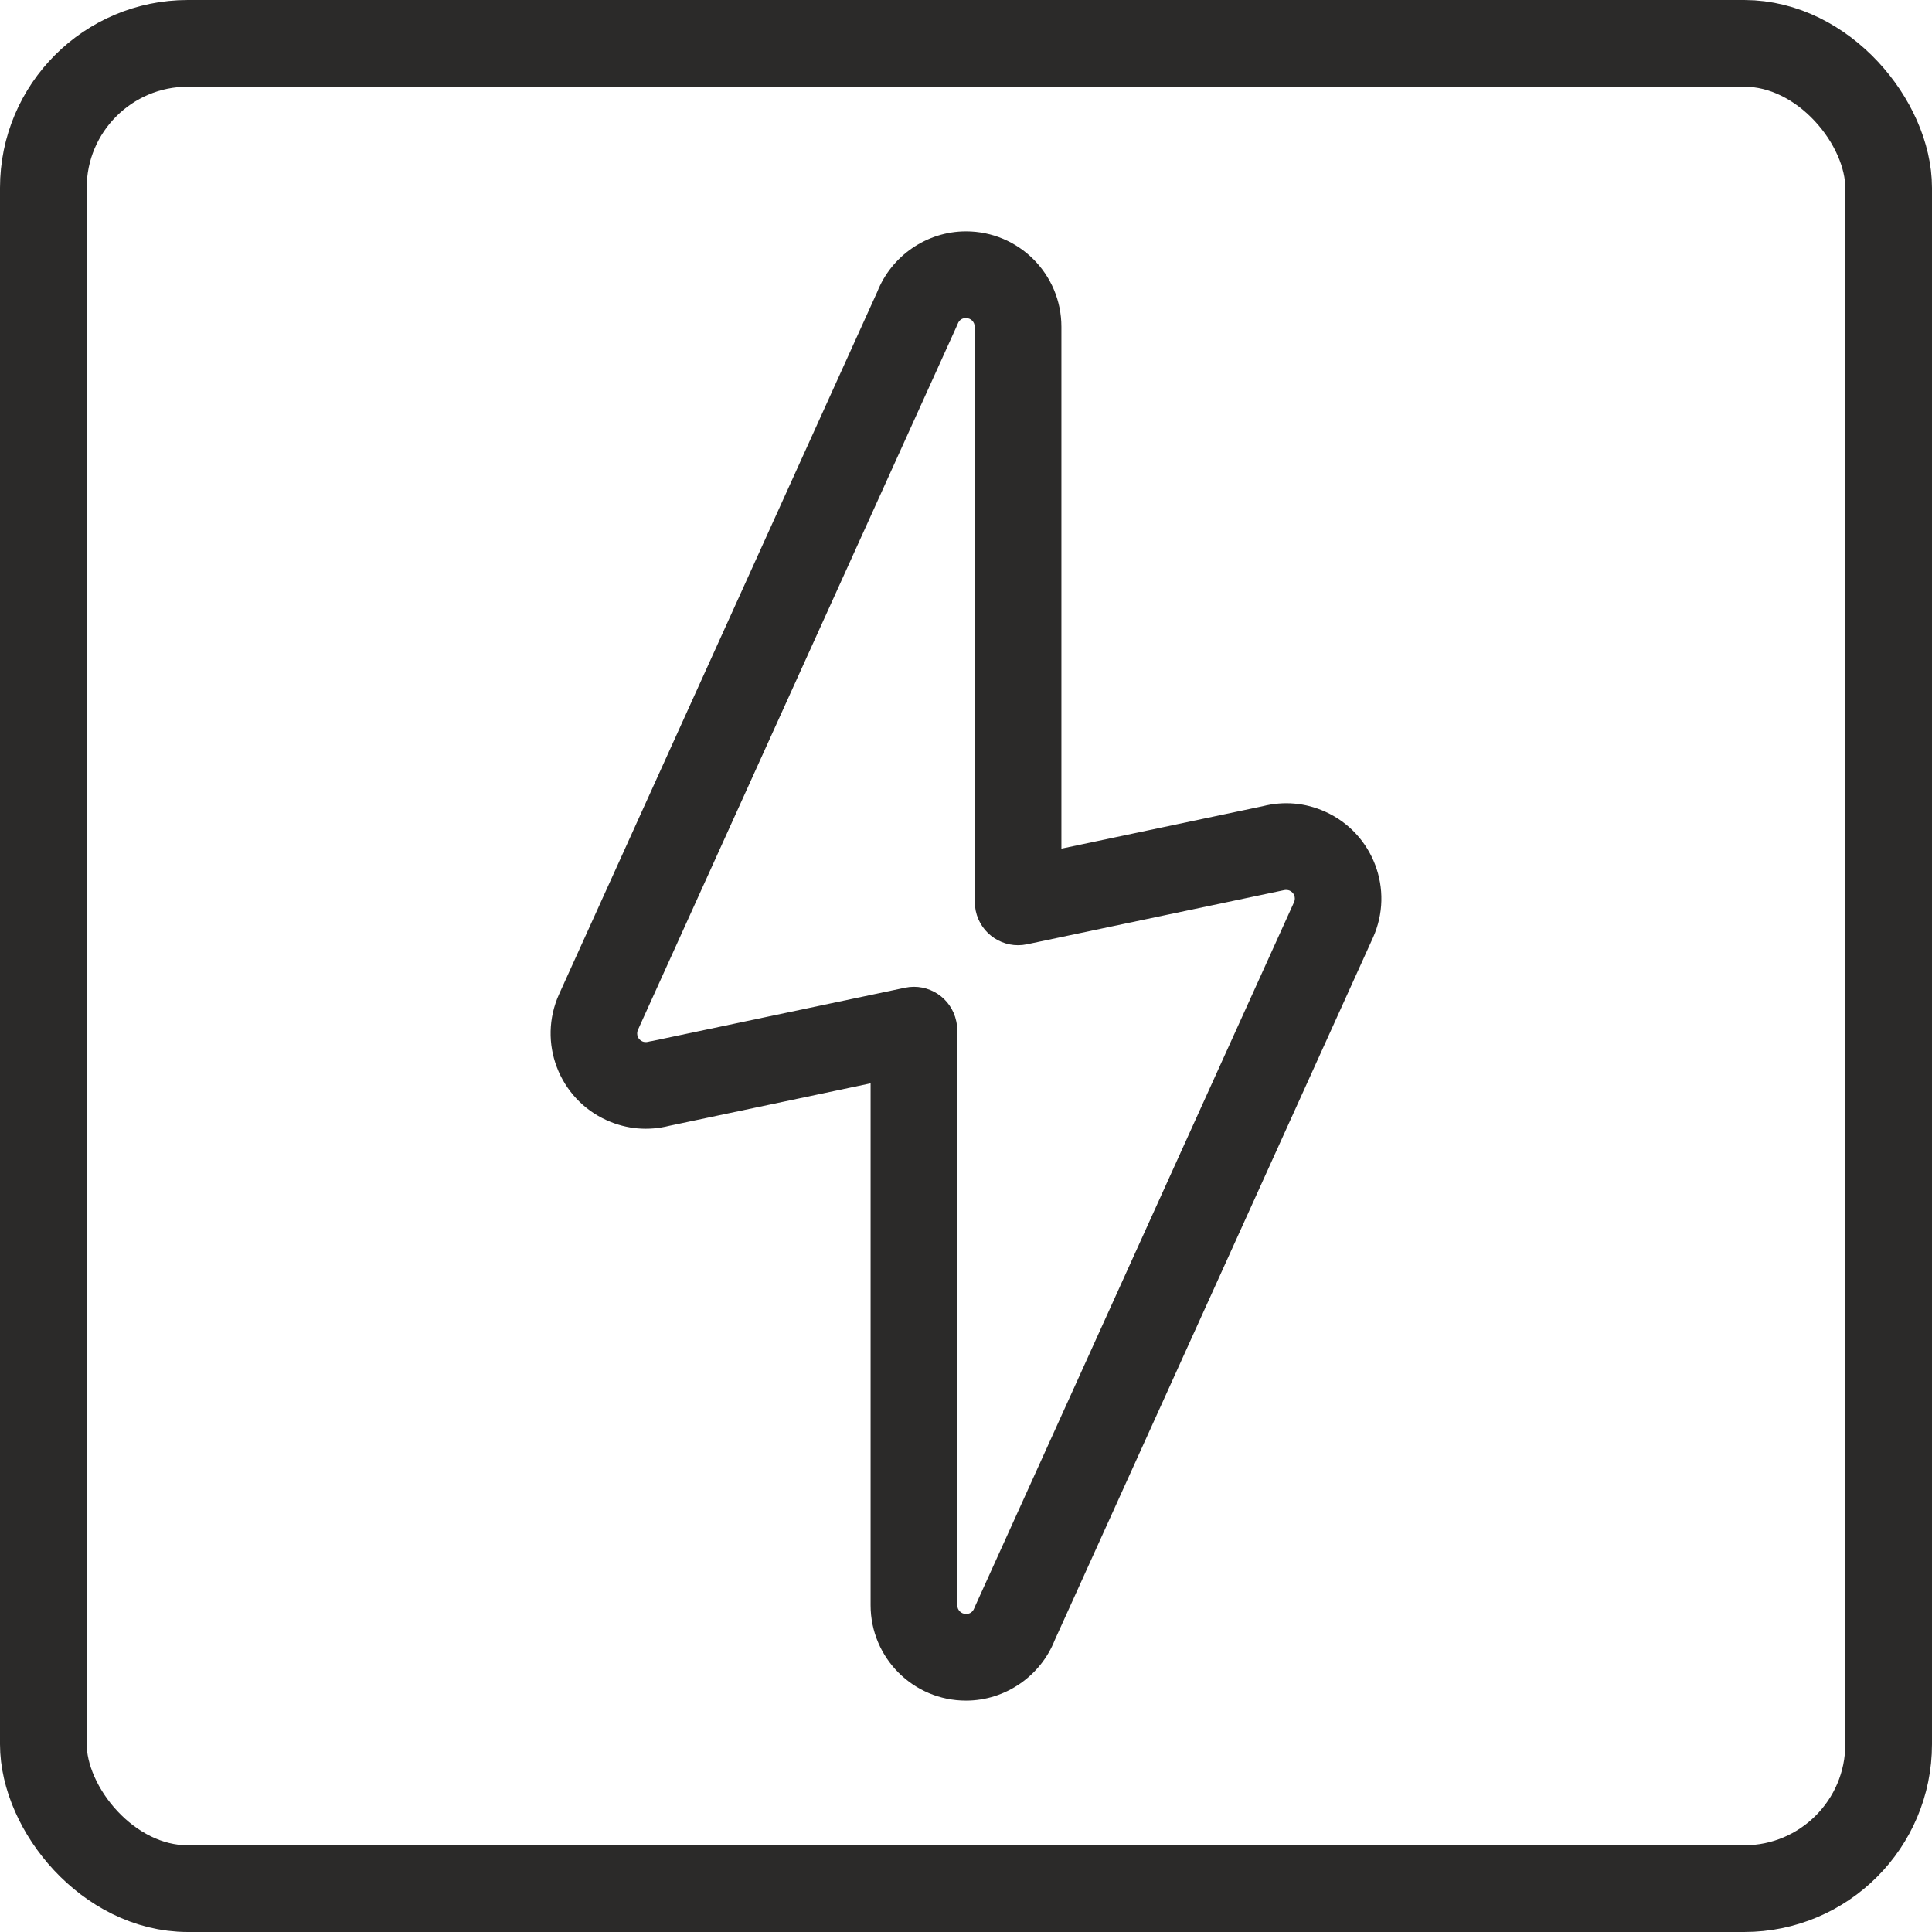
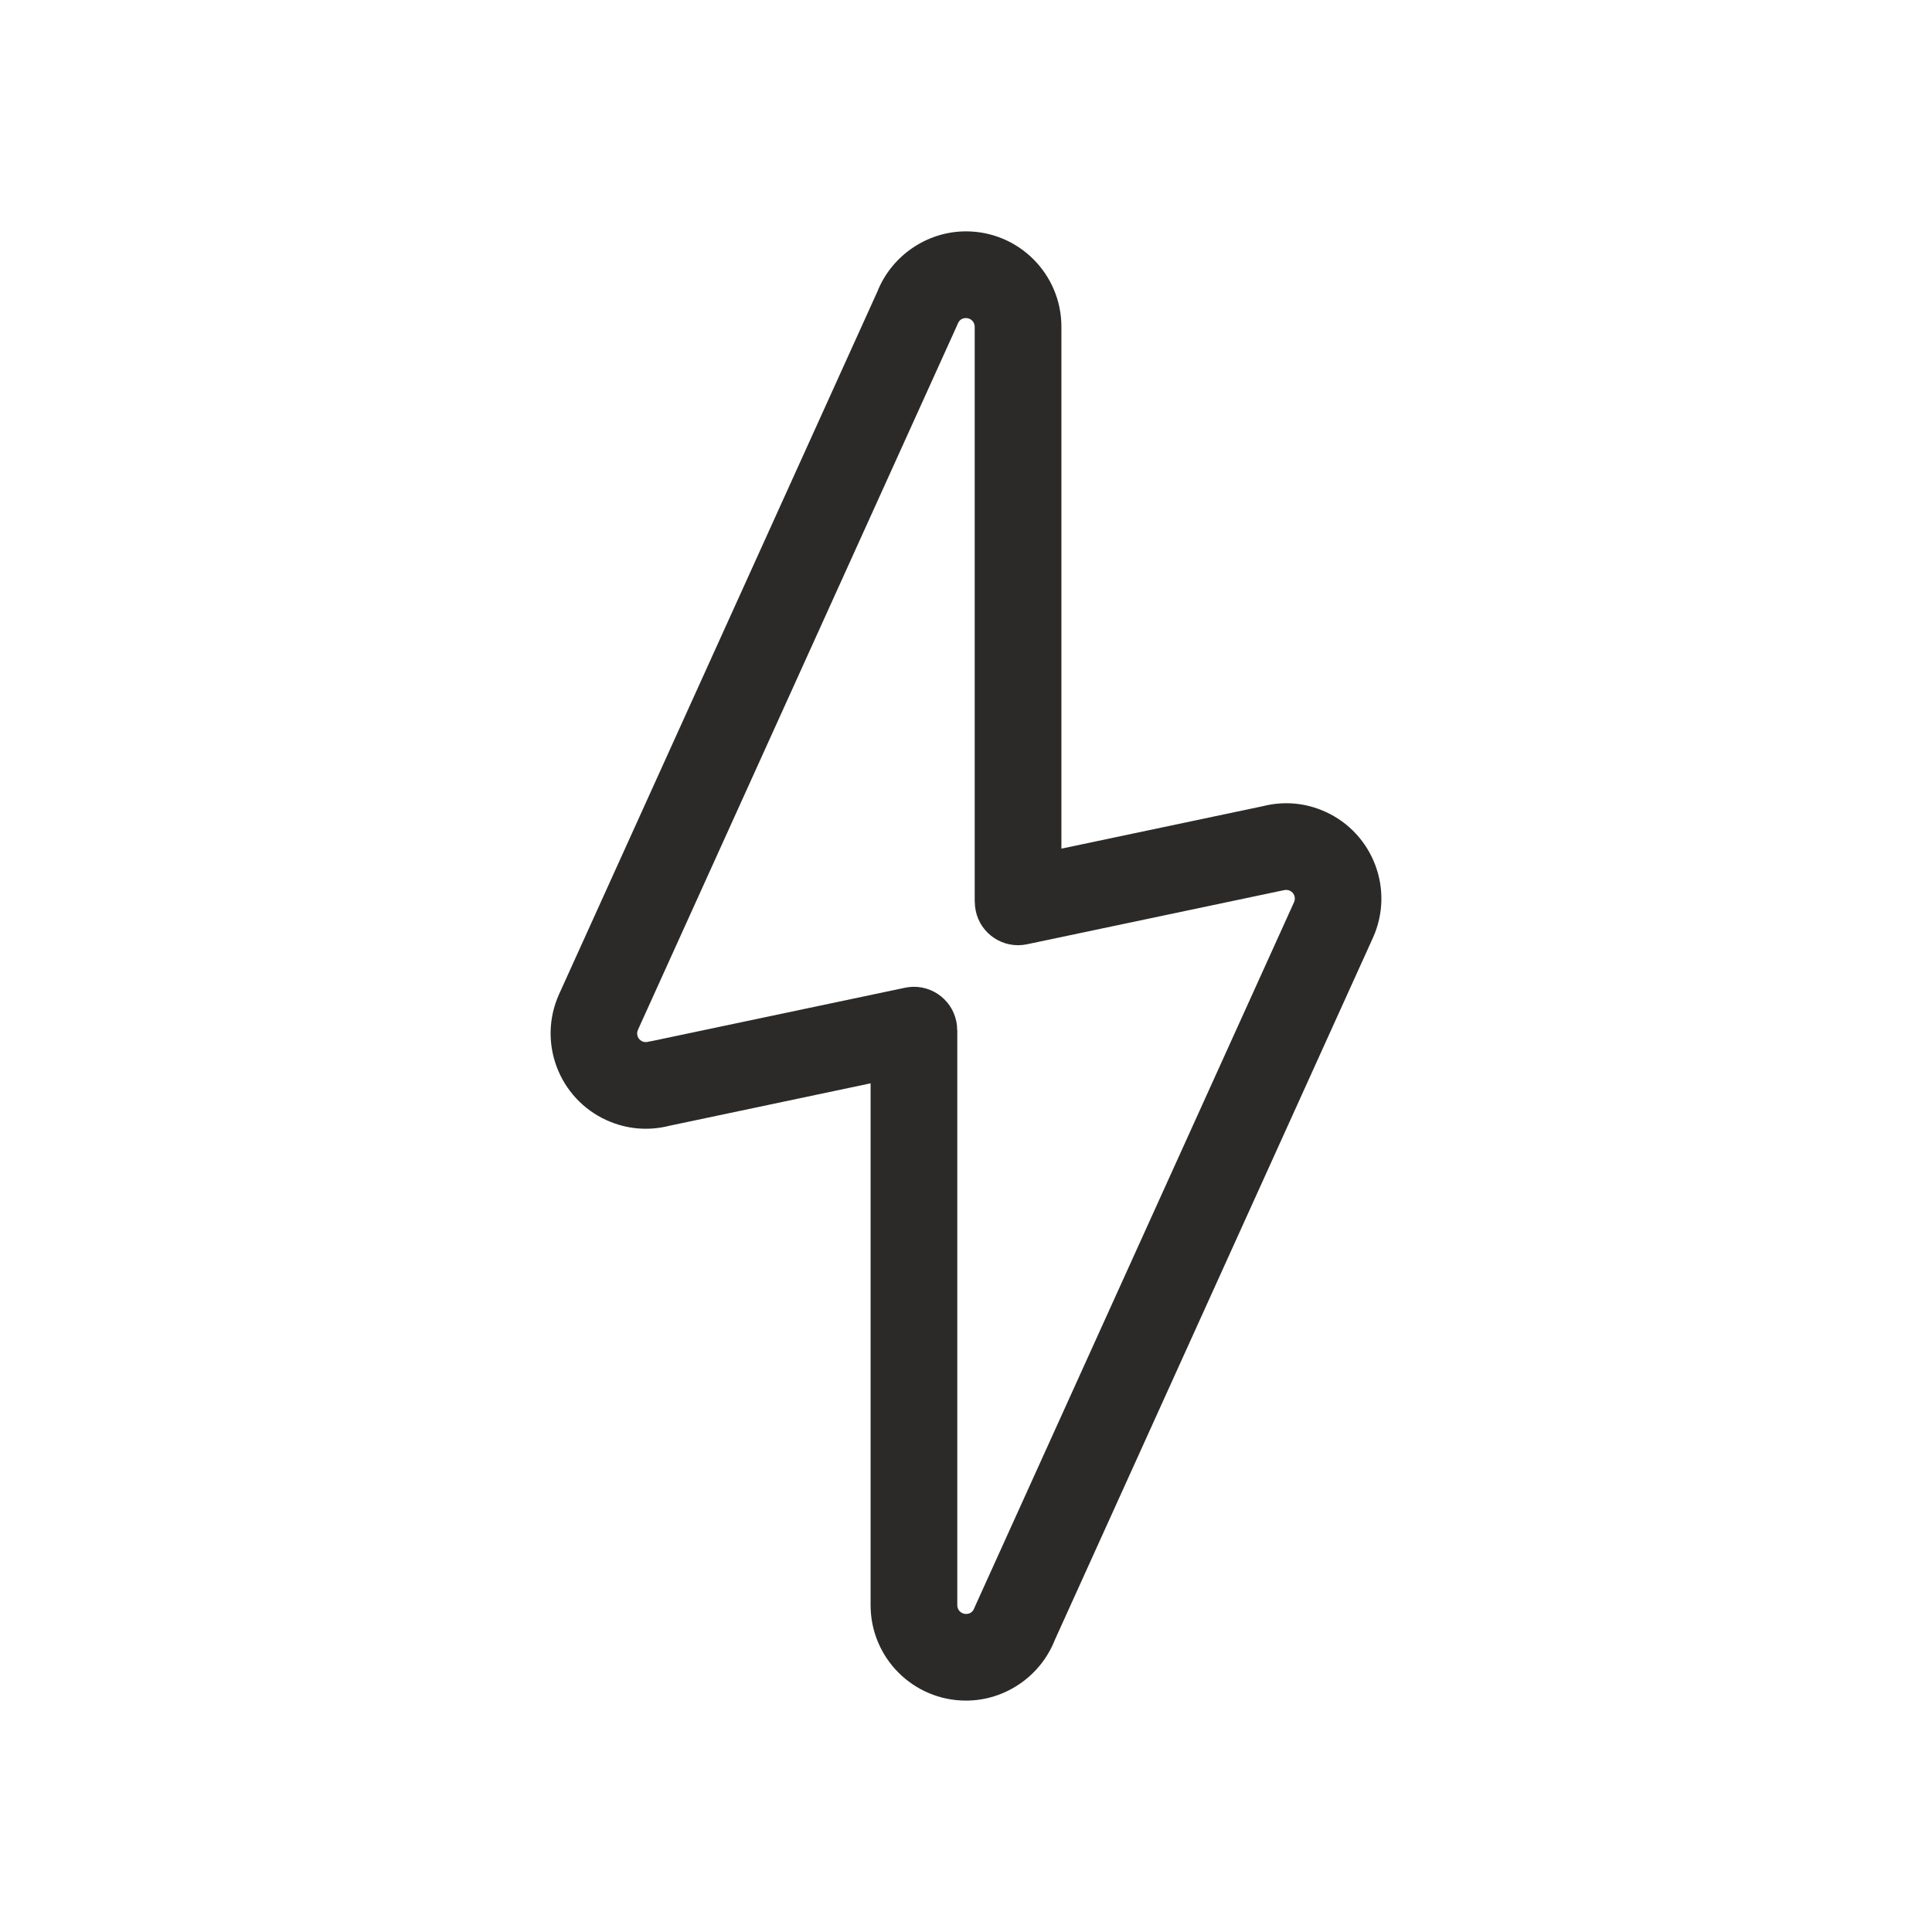
<svg xmlns="http://www.w3.org/2000/svg" xml:space="preserve" width="33.427mm" height="33.427mm" version="1.1" style="shape-rendering:geometricPrecision; text-rendering:geometricPrecision; image-rendering:optimizeQuality; fill-rule:evenodd; clip-rule:evenodd" viewBox="0 0 1571.09 1571.09">
  <defs>
    <style type="text/css">
   
    .str0 {stroke:#2B2A29;stroke-width:70.5;stroke-miterlimit:22.926}
    .fil0 {fill:none}
    .fil1 {fill:#2B2A29;fill-rule:nonzero}
   
  </style>
  </defs>
  <g id="Vrstva_x0020_1">
-     <rect class="fil0 str0" x="35.25" y="35.25" width="1500.59" height="1500.59" rx="117.5" ry="117.5" />
-     <path class="fil1" d="M792.63 265.73c0,-1.96 -0.79,-3.73 -2.07,-5.01 -1.28,-1.28 -3.06,-2.07 -5.01,-2.07 -1.62,0 -2.99,0.41 -4,1.1 -1.17,0.8 -2.11,2 -2.65,3.4 -0.43,1.12 -0.9,2.2 -1.43,3.25l-258.71 571.08c-0.81,1.8 -0.81,3.77 -0.16,5.48 0.62,1.64 1.92,3.07 3.71,3.88 0.66,0.3 1.42,0.48 2.23,0.55 0.83,0.07 1.63,0 2.37,-0.18 1.24,-0.31 2.47,-0.55 3.71,-0.73l205.44 -43.28c19.01,-3.95 37.63,8.26 41.58,27.27 0.5,2.4 0.74,4.8 0.74,7.16l0.08 0 0 467.74c0,1.96 0.79,3.73 2.07,5.01 1.28,1.28 3.06,2.07 5.01,2.07 1.63,0 3,-0.41 4,-1.1 1.18,-0.81 2.11,-2 2.65,-3.4 0.43,-1.12 0.9,-2.2 1.43,-3.25l258.71 -571.08c0.81,-1.8 0.81,-3.77 0.16,-5.48 -0.62,-1.64 -1.91,-3.07 -3.71,-3.88 -0.66,-0.3 -1.42,-0.48 -2.23,-0.55 -0.9,-0.08 -1.75,-0.01 -2.51,0.18l-209.01 44.01c-19.01,3.95 -37.63,-8.26 -41.58,-27.27 -0.5,-2.4 -0.74,-4.8 -0.74,-7.16l-0.08 0 0 -467.74zm47.78 -54.86c14.03,14.03 22.72,33.44 22.72,54.86l0 424.38 163.84 -34.53c8.34,-2.12 17.01,-2.86 25.65,-2.11 8.38,0.73 16.85,2.9 25.08,6.61 19.47,8.78 33.57,24.67 40.61,43.25 7.01,18.51 6.95,39.71 -1.82,59.18l-258.76 571.18c-5.69,14.43 -15.62,26.76 -28.26,35.46 -12.61,8.68 -27.76,13.77 -43.93,13.77 -21.42,0 -40.82,-8.69 -54.86,-22.72 -14.03,-14.03 -22.72,-33.44 -22.72,-54.86l0 -424.38 -163.71 34.53c-8.35,2.12 -17.08,2.87 -25.78,2.11 -8.38,-0.73 -16.85,-2.9 -25.08,-6.61 -19.47,-8.78 -33.57,-24.66 -40.61,-43.25 -7.01,-18.51 -6.95,-39.71 1.82,-59.18l258.76 -571.18c5.68,-14.42 15.62,-26.76 28.26,-35.47 12.61,-8.68 27.76,-13.77 43.93,-13.77 21.42,0 40.82,8.69 54.86,22.72z" />
+     <path class="fil1" d="M792.63 265.73c0,-1.96 -0.79,-3.73 -2.07,-5.01 -1.28,-1.28 -3.06,-2.07 -5.01,-2.07 -1.62,0 -2.99,0.41 -4,1.1 -1.17,0.8 -2.11,2 -2.65,3.4 -0.43,1.12 -0.9,2.2 -1.43,3.25l-258.71 571.08c-0.81,1.8 -0.81,3.77 -0.16,5.48 0.62,1.64 1.92,3.07 3.71,3.88 0.66,0.3 1.42,0.48 2.23,0.55 0.83,0.07 1.63,0 2.37,-0.18 1.24,-0.31 2.47,-0.55 3.71,-0.73l205.44 -43.28c19.01,-3.95 37.63,8.26 41.58,27.27 0.5,2.4 0.74,4.8 0.74,7.16l0.08 0 0 467.74c0,1.96 0.79,3.73 2.07,5.01 1.28,1.28 3.06,2.07 5.01,2.07 1.63,0 3,-0.41 4,-1.1 1.18,-0.81 2.11,-2 2.65,-3.4 0.43,-1.12 0.9,-2.2 1.43,-3.25l258.71 -571.08c0.81,-1.8 0.81,-3.77 0.16,-5.48 -0.62,-1.64 -1.91,-3.07 -3.71,-3.88 -0.66,-0.3 -1.42,-0.48 -2.23,-0.55 -0.9,-0.08 -1.75,-0.01 -2.51,0.18l-209.01 44.01c-19.01,3.95 -37.63,-8.26 -41.58,-27.27 -0.5,-2.4 -0.74,-4.8 -0.74,-7.16l-0.08 0 0 -467.74m47.78 -54.86c14.03,14.03 22.72,33.44 22.72,54.86l0 424.38 163.84 -34.53c8.34,-2.12 17.01,-2.86 25.65,-2.11 8.38,0.73 16.85,2.9 25.08,6.61 19.47,8.78 33.57,24.67 40.61,43.25 7.01,18.51 6.95,39.71 -1.82,59.18l-258.76 571.18c-5.69,14.43 -15.62,26.76 -28.26,35.46 -12.61,8.68 -27.76,13.77 -43.93,13.77 -21.42,0 -40.82,-8.69 -54.86,-22.72 -14.03,-14.03 -22.72,-33.44 -22.72,-54.86l0 -424.38 -163.71 34.53c-8.35,2.12 -17.08,2.87 -25.78,2.11 -8.38,-0.73 -16.85,-2.9 -25.08,-6.61 -19.47,-8.78 -33.57,-24.66 -40.61,-43.25 -7.01,-18.51 -6.95,-39.71 1.82,-59.18l258.76 -571.18c5.68,-14.42 15.62,-26.76 28.26,-35.47 12.61,-8.68 27.76,-13.77 43.93,-13.77 21.42,0 40.82,8.69 54.86,22.72z" />
  </g>
</svg>